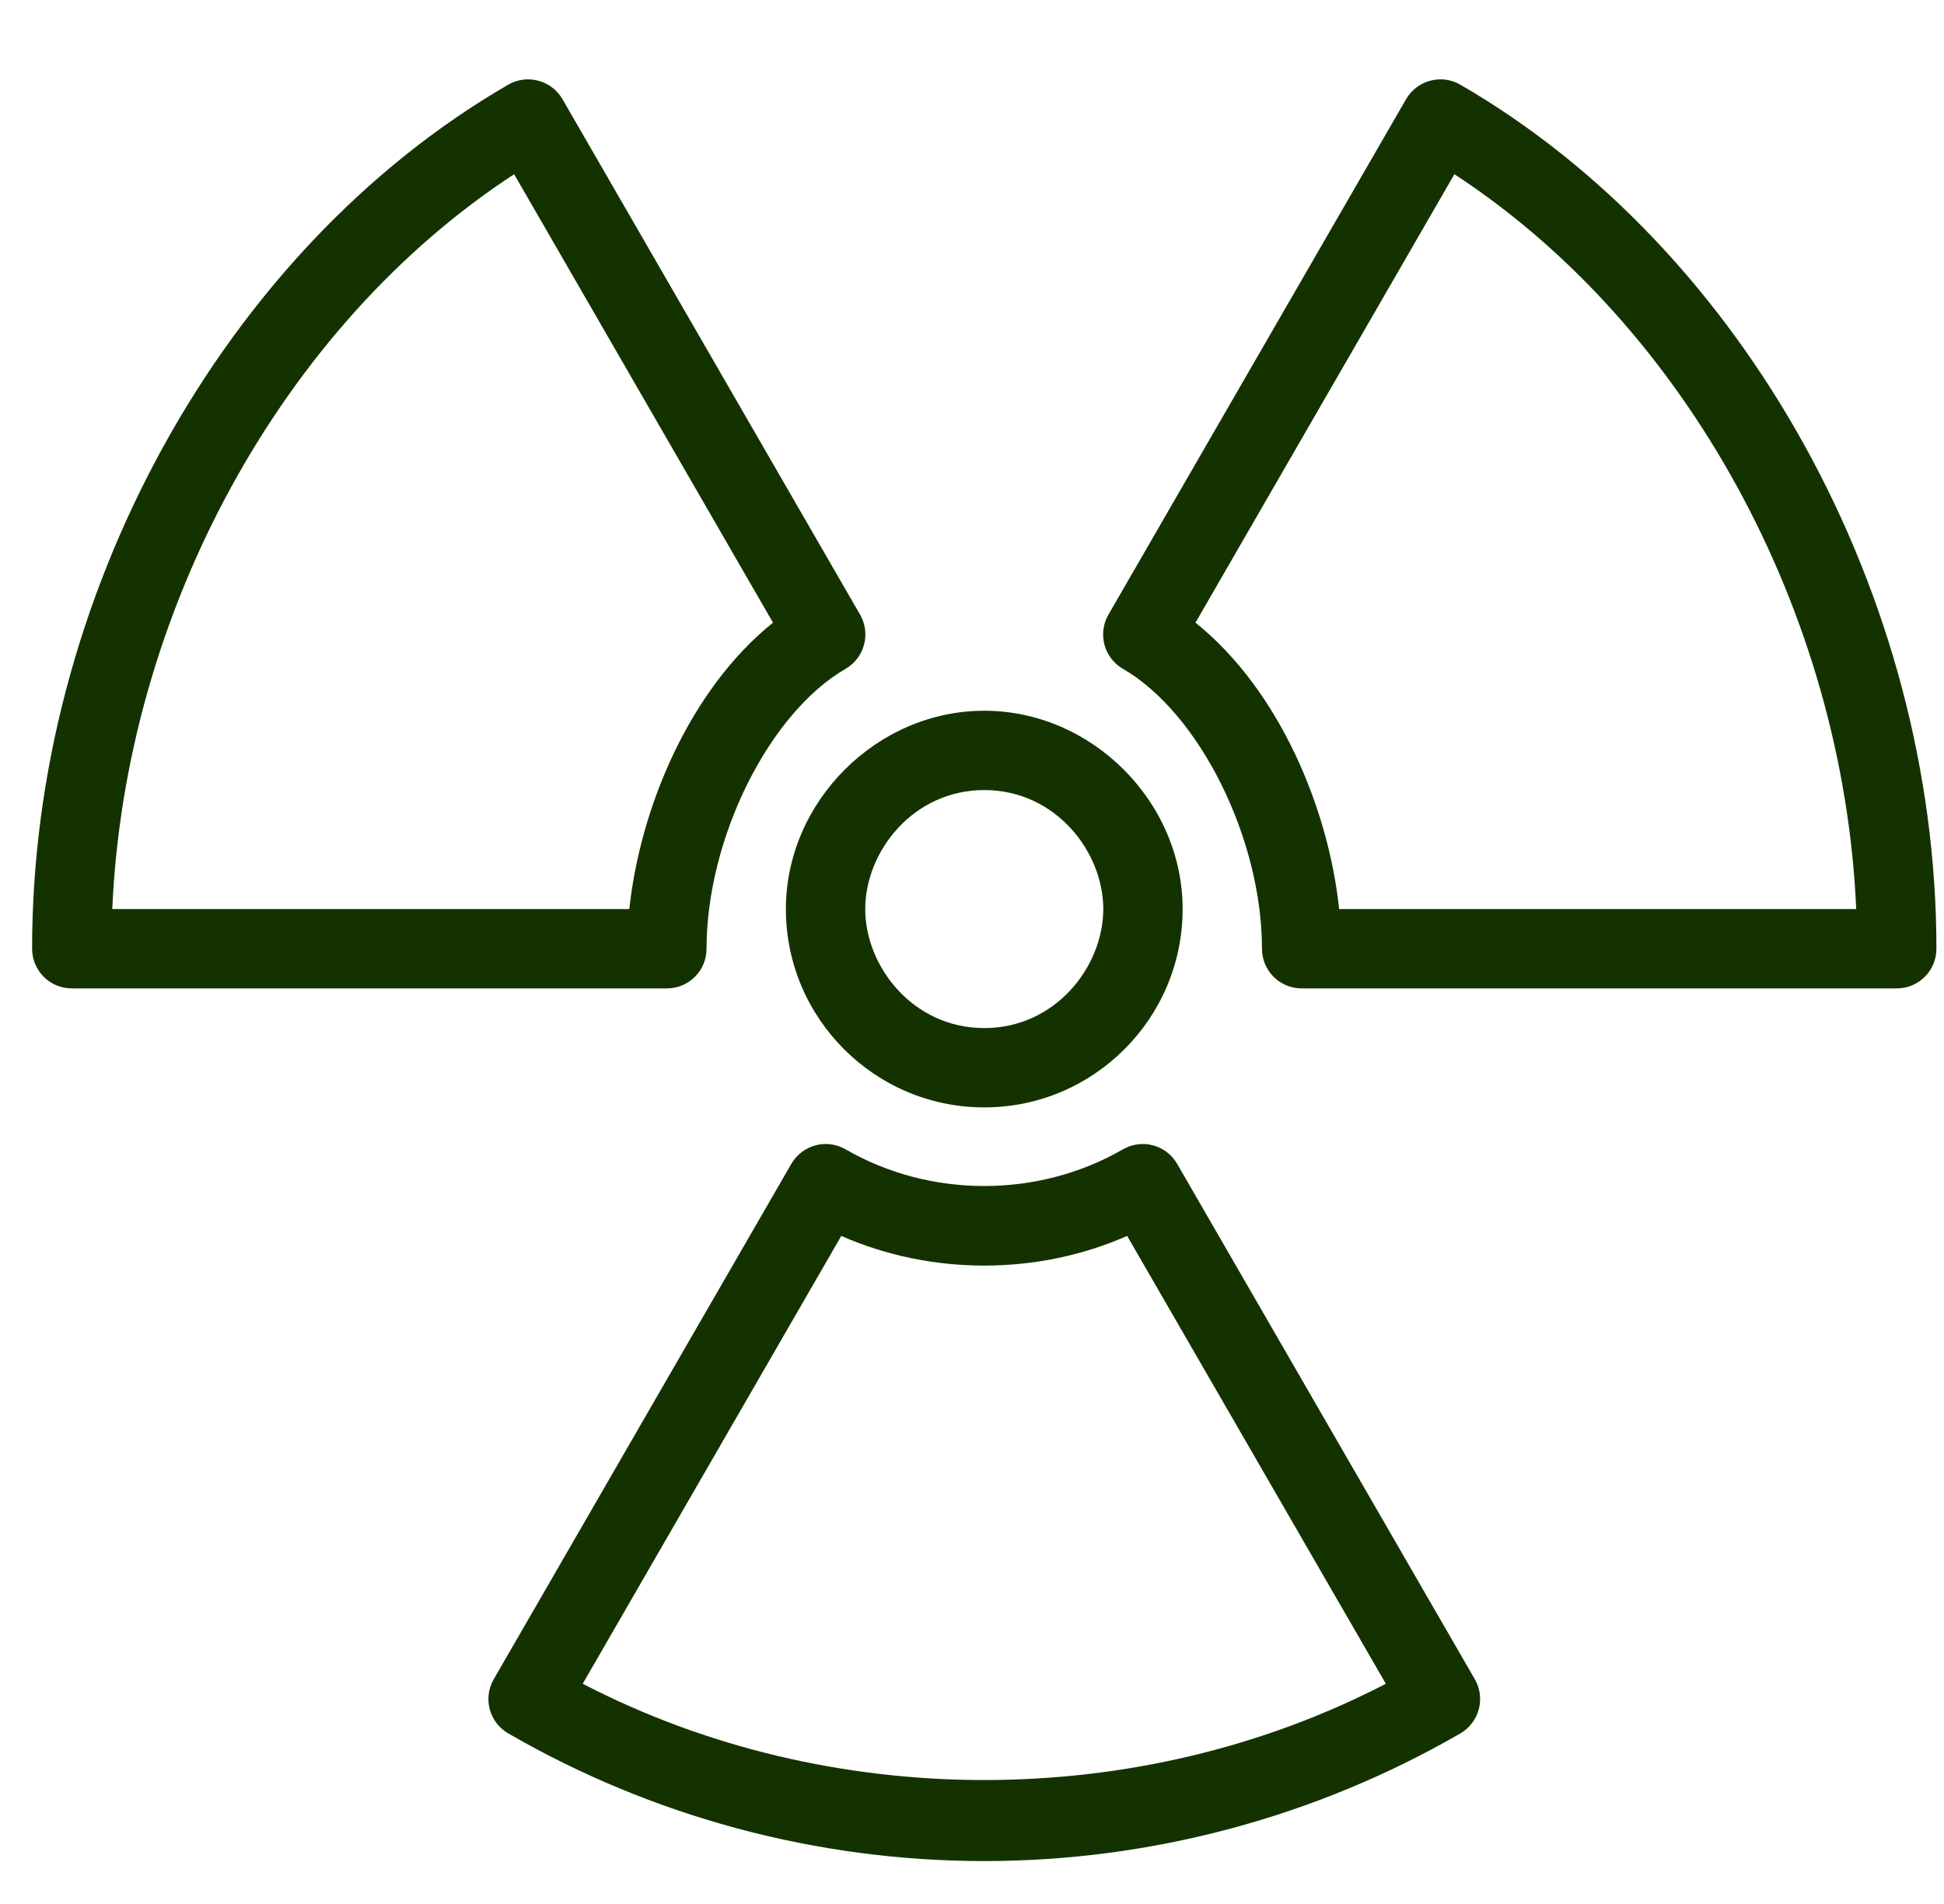
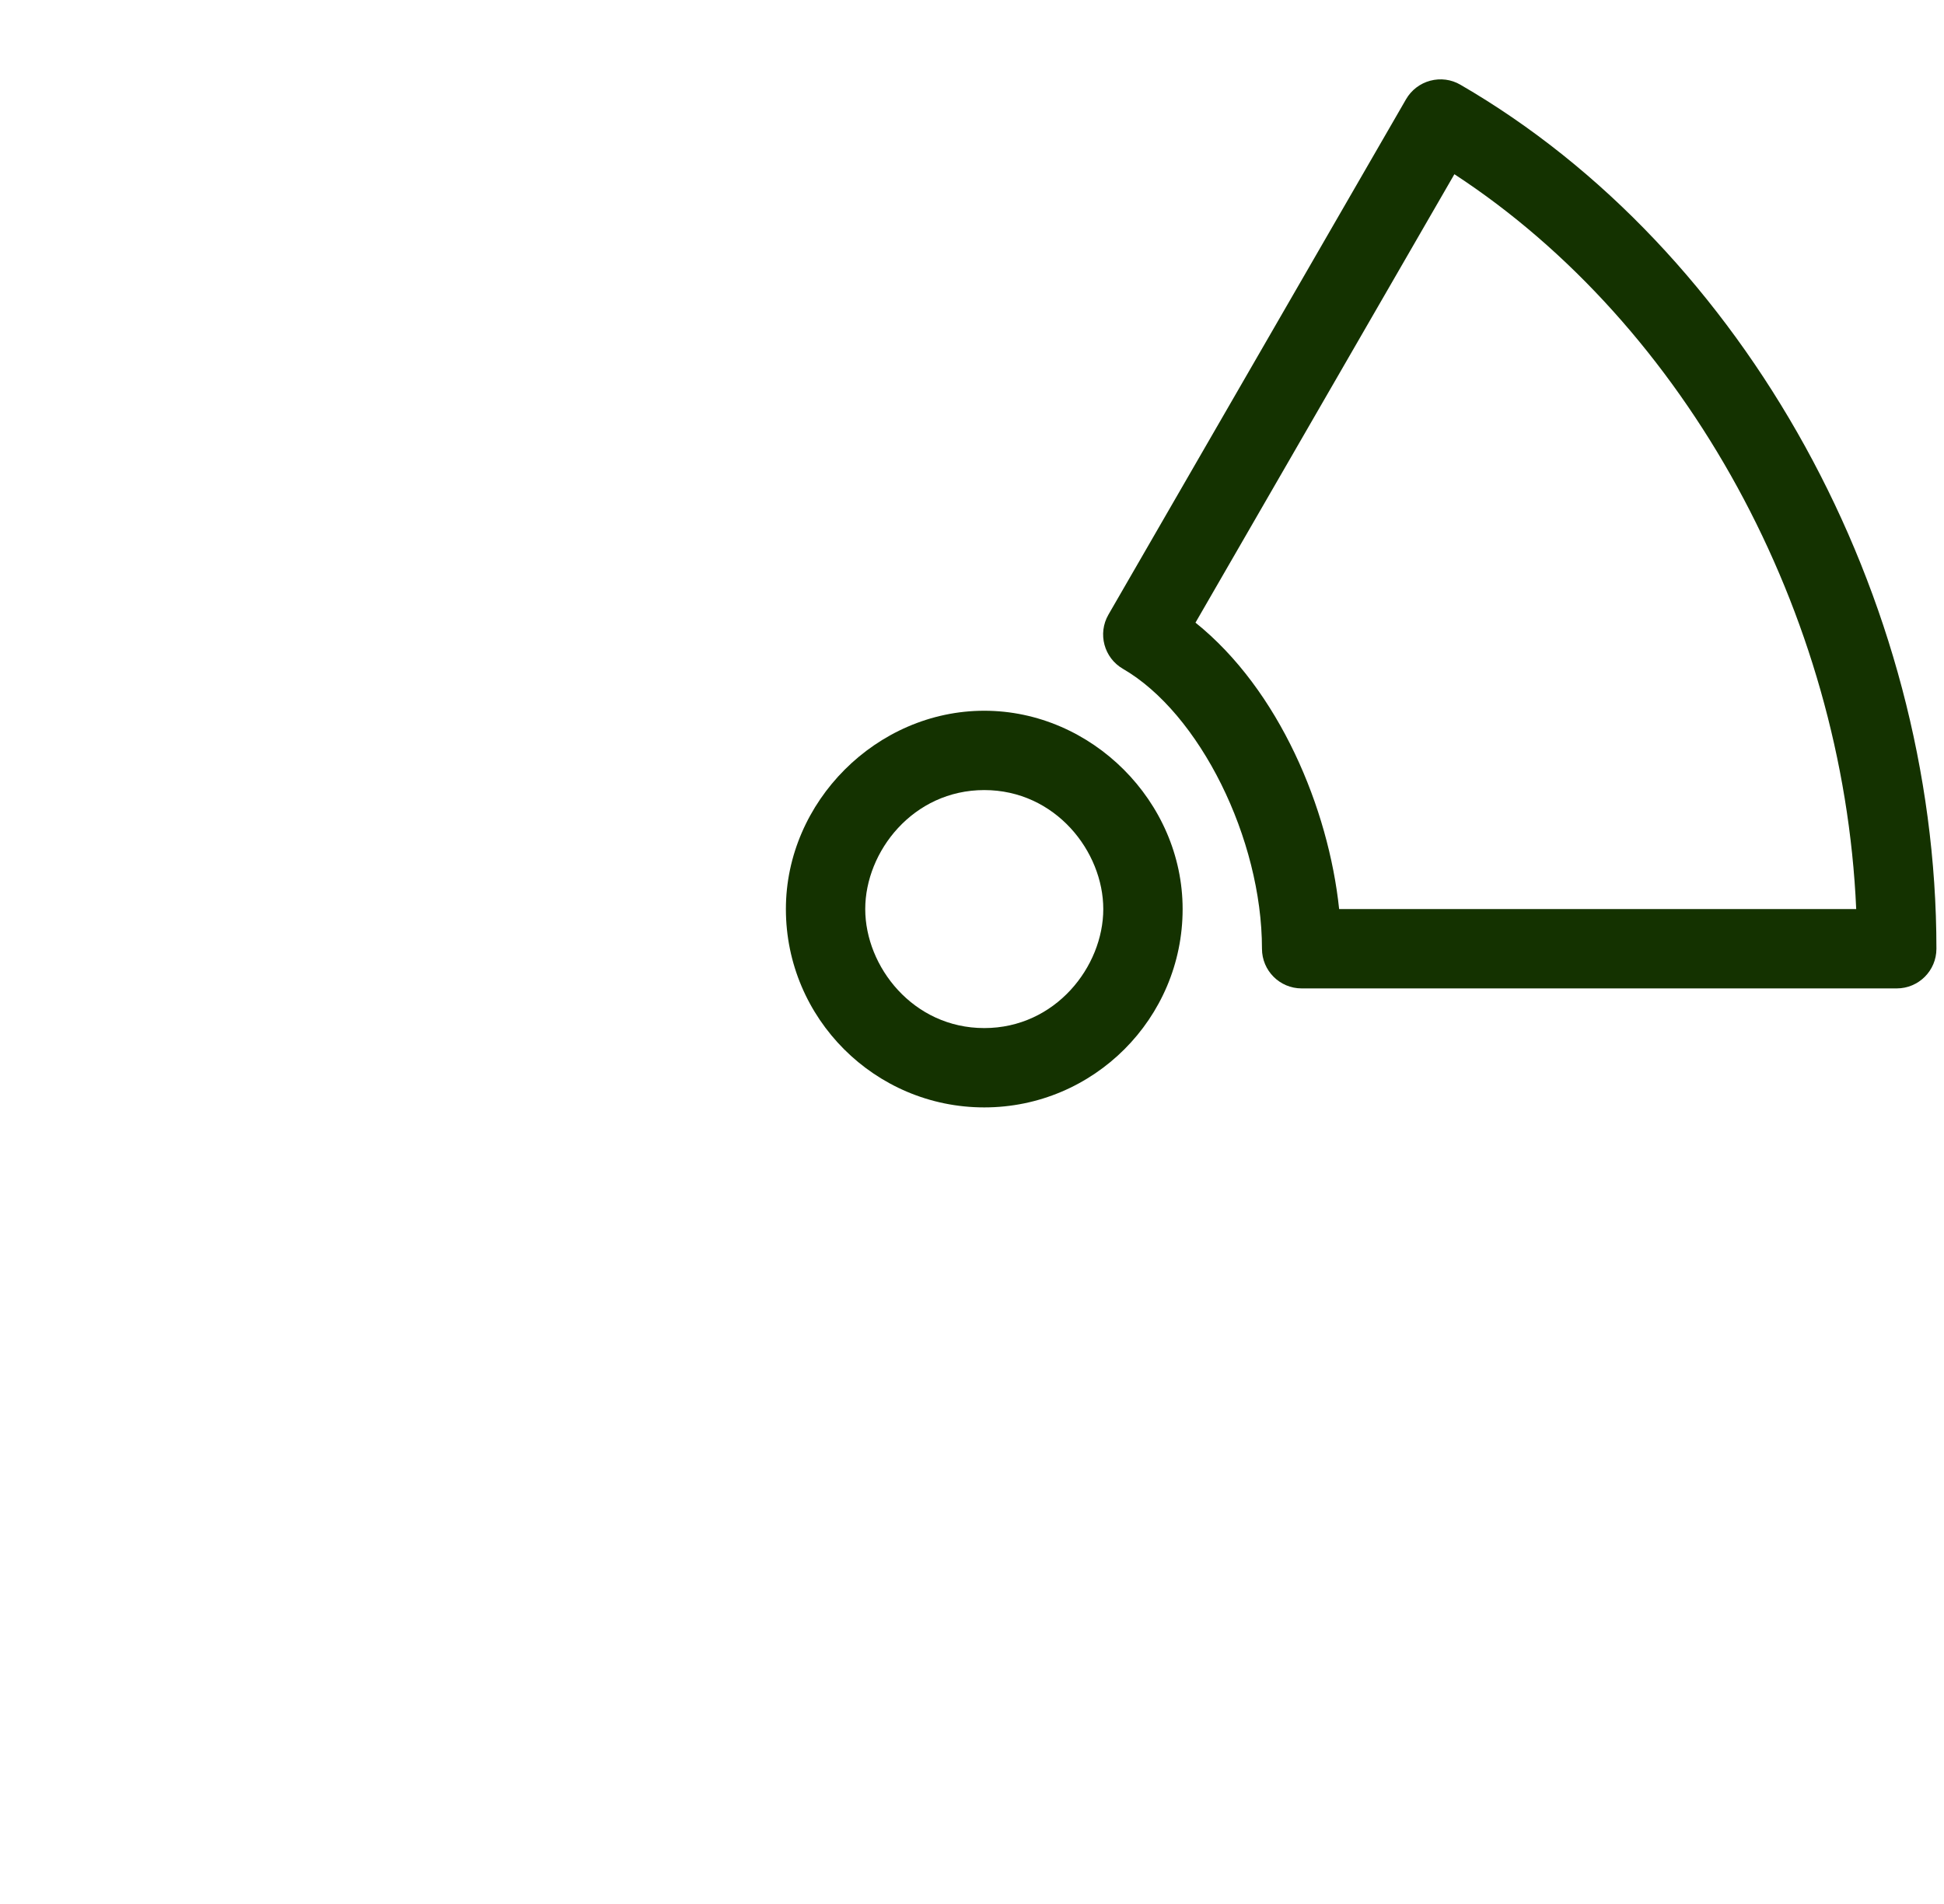
<svg xmlns="http://www.w3.org/2000/svg" width="49px" height="48px" viewBox="0 0 49 48" version="1.1">
  <title>F10B7B00-2398-404E-9122-B5A4CA753C02</title>
  <g id="🎨-Homepage-+-Content-Pages" stroke="none" stroke-width="1" fill="none" fill-rule="evenodd">
    <g id="001.0b-Homepage" transform="translate(-165, -1602)" fill="#143200" fill-rule="nonzero">
      <g id="freight-group" transform="translate(0, 731)">
        <g id="dangerous-goods" transform="translate(135, 836)">
          <g id="feature-icon" transform="translate(30.809, 35)">
            <g id="nuclear-1" transform="translate(0, 2)">
-               <path d="M28.862,27.341 C28.73,27.111 28.511,26.943 28.255,26.875 C27.999,26.805 27.725,26.842 27.495,26.975 C25.362,28.208 22.637,28.208 20.504,26.975 C20.273,26.842 19.998,26.805 19.744,26.875 C19.489,26.944 19.27,27.111 19.137,27.341 L11.636,40.334 C11.36,40.812 11.523,41.423 12.001,41.699 C15.64,43.805 19.788,44.918 24,44.918 C28.211,44.918 32.36,43.804 36,41.7 C36.477,41.423 36.64,40.812 36.365,40.334 L28.862,27.341 Z M13.879,40.448 L20.396,29.158 C22.668,30.155 25.331,30.156 27.602,29.158 L34.122,40.448 C27.886,43.685 20.113,43.684 13.879,40.448 Z" id="Shape" />
              <path d="M36,0.135 C35.77,0.001 35.5,-0.034 35.24,0.035 C34.984,0.104 34.765,0.271 34.632,0.501 L27.13,13.495 C26.854,13.973 27.018,14.585 27.495,14.861 C29.428,15.979 31,19.145 31,21.918 C31,22.47 31.447,22.918 32,22.918 L47,22.918 C47.553,22.918 48,22.47 48,21.918 C48,13.043 43.177,4.29 36,0.135 Z M32.945,20.918 C32.679,18.382 31.433,15.39 29.324,13.697 L35.85,2.392 C41.697,6.211 45.651,13.441 45.978,20.918 L32.945,20.918 Z" id="Shape" />
-               <path d="M17,21.918 C17,19.144 18.571,15.978 20.505,14.861 C20.982,14.584 21.145,13.973 20.87,13.495 L13.369,0.501 C13.236,0.271 13.017,0.103 12.761,0.035 C12.504,-0.034 12.231,0.001 12.001,0.135 C4.823,4.289 0,13.043 0,21.918 C0,22.47 0.447,22.918 1,22.918 L16,22.918 C16.553,22.918 17,22.47 17,21.918 Z M2.021,20.918 C2.349,13.441 6.303,6.211 12.15,2.392 L18.675,13.697 C16.567,15.39 15.321,18.382 15.054,20.918 L2.021,20.918 Z" id="Shape" />
              <path d="M19,20.918 C19,23.675 21.243,25.918 24,25.918 C26.757,25.918 29,23.674 29,20.918 C29,18.208 26.71,15.918 24,15.918 C21.29,15.918 19,18.208 19,20.918 Z M24,17.918 C25.795,17.918 27,19.469 27,20.918 C27,22.367 25.795,23.918 24,23.918 C22.205,23.918 21,22.367 21,20.918 C21,19.469 22.205,17.918 24,17.918 Z" id="Shape" />
            </g>
          </g>
        </g>
      </g>
    </g>
  </g>
</svg>